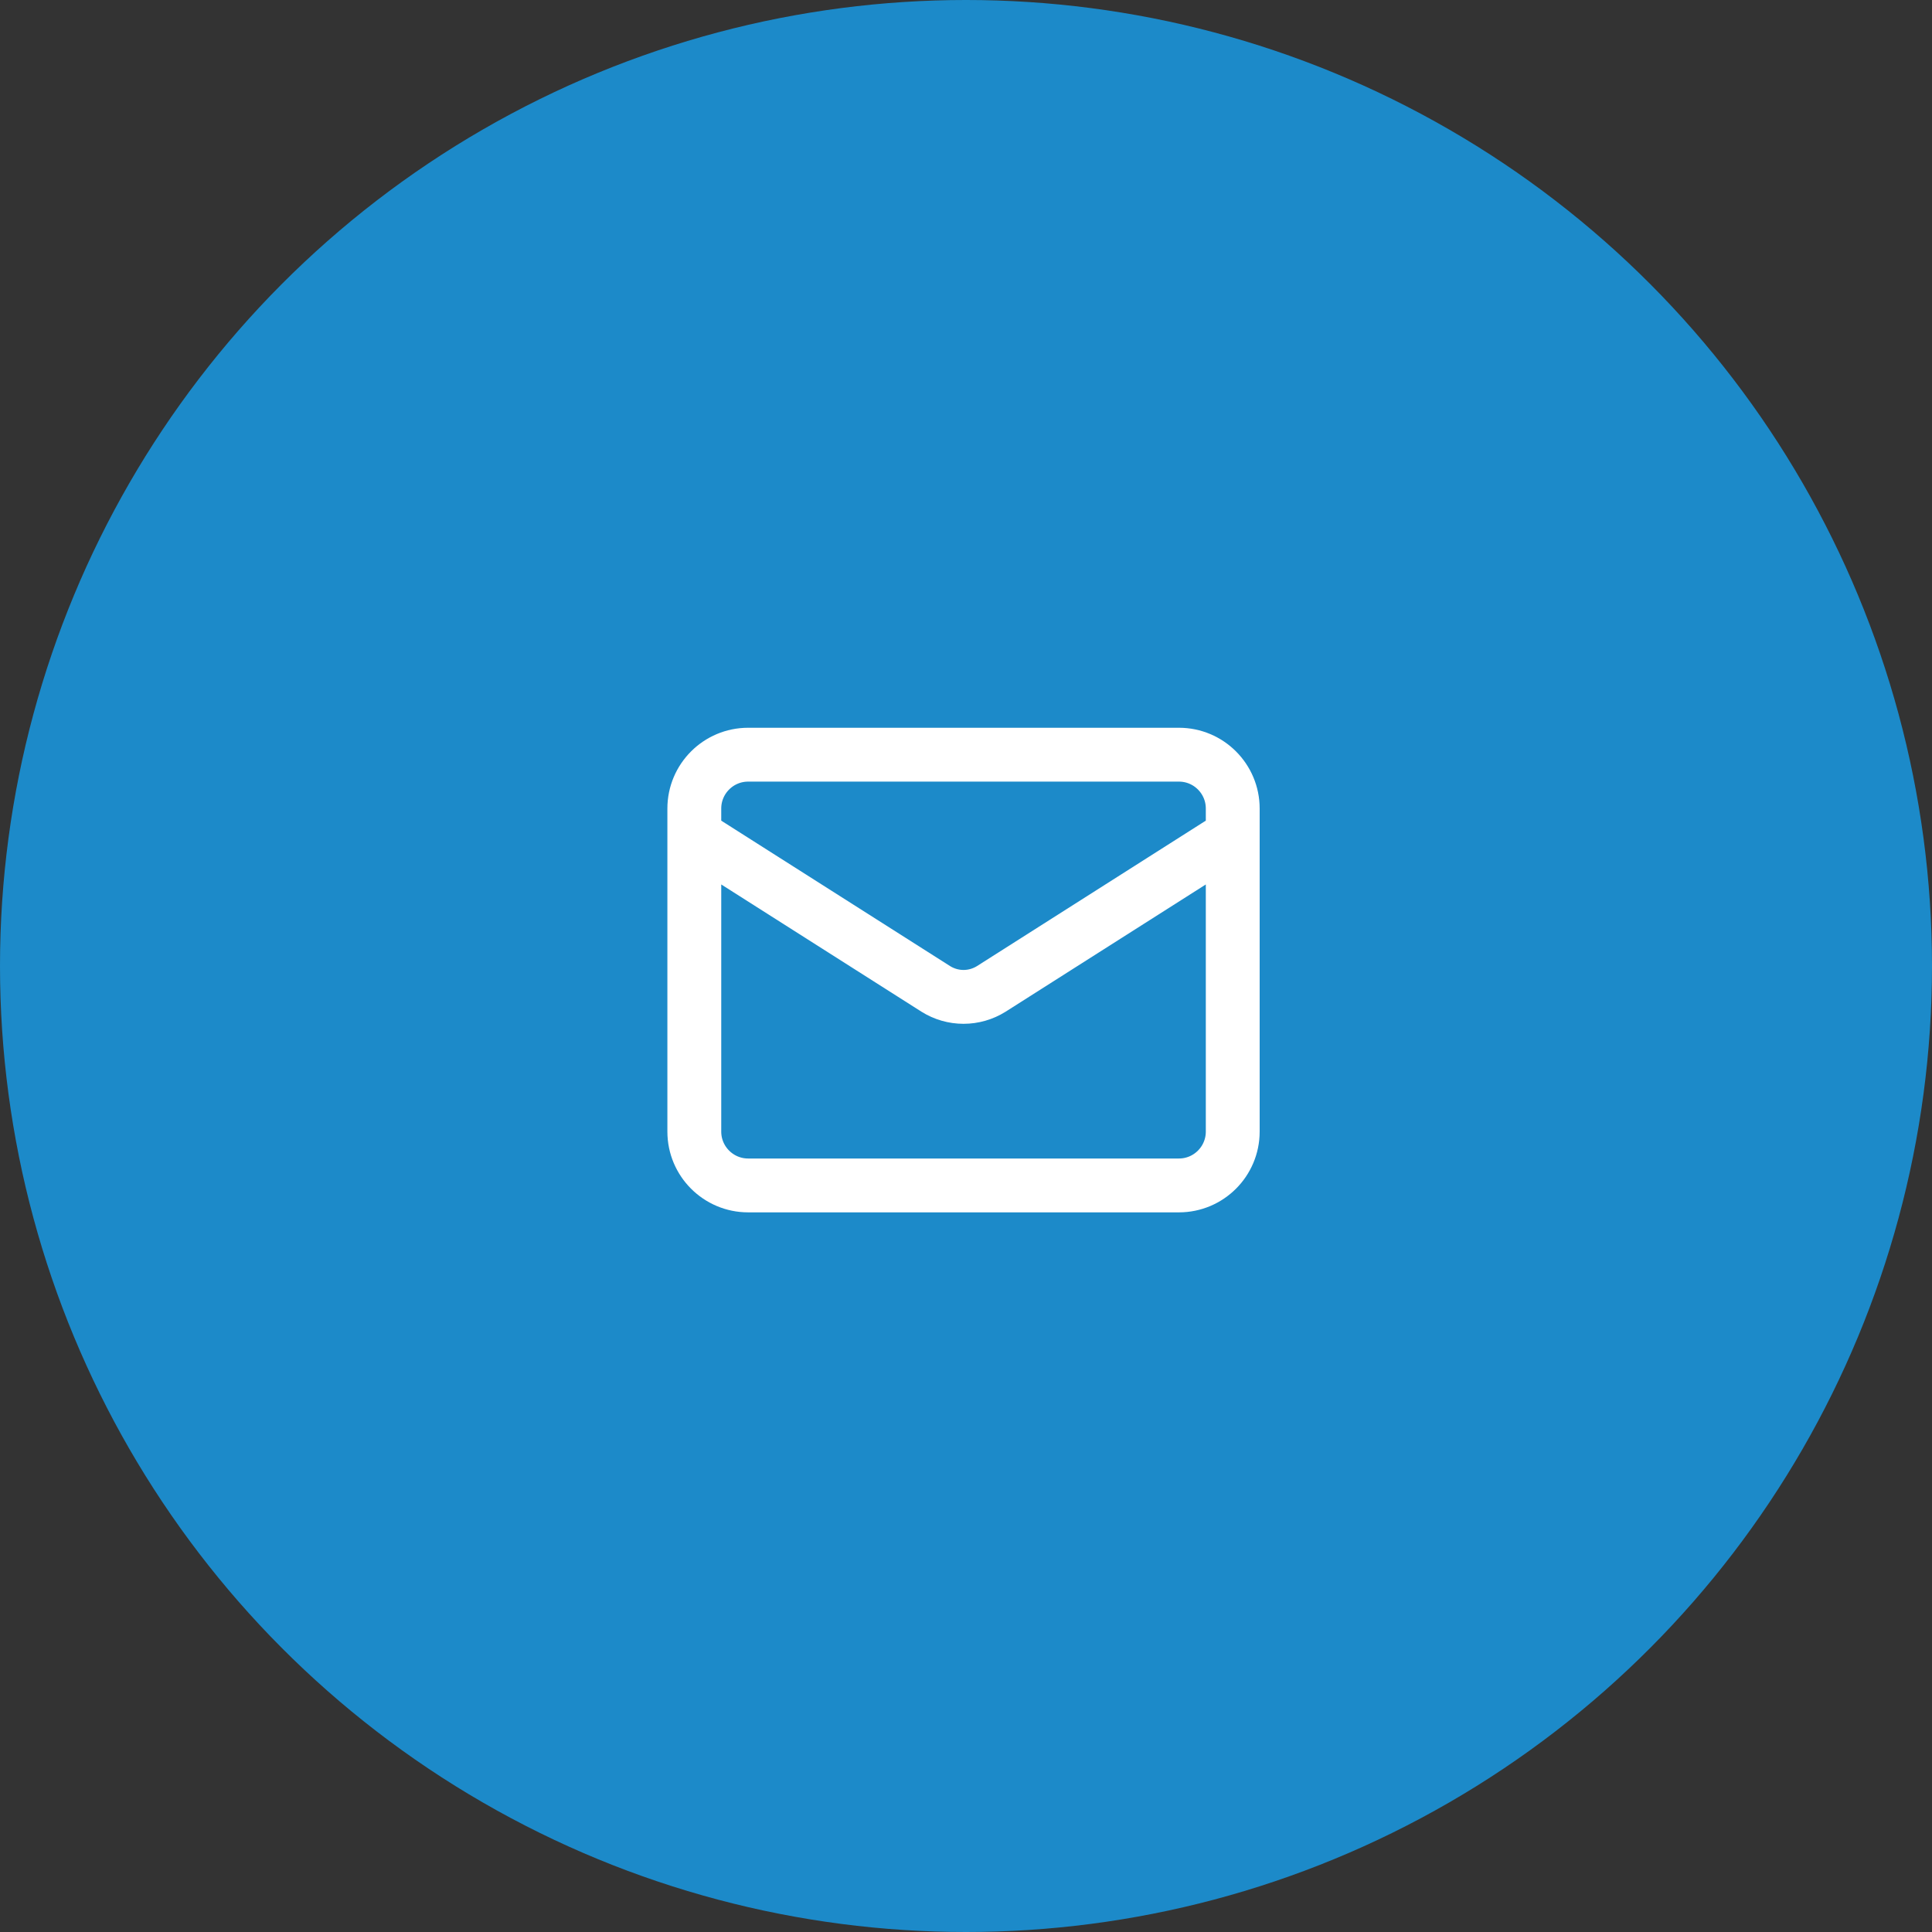
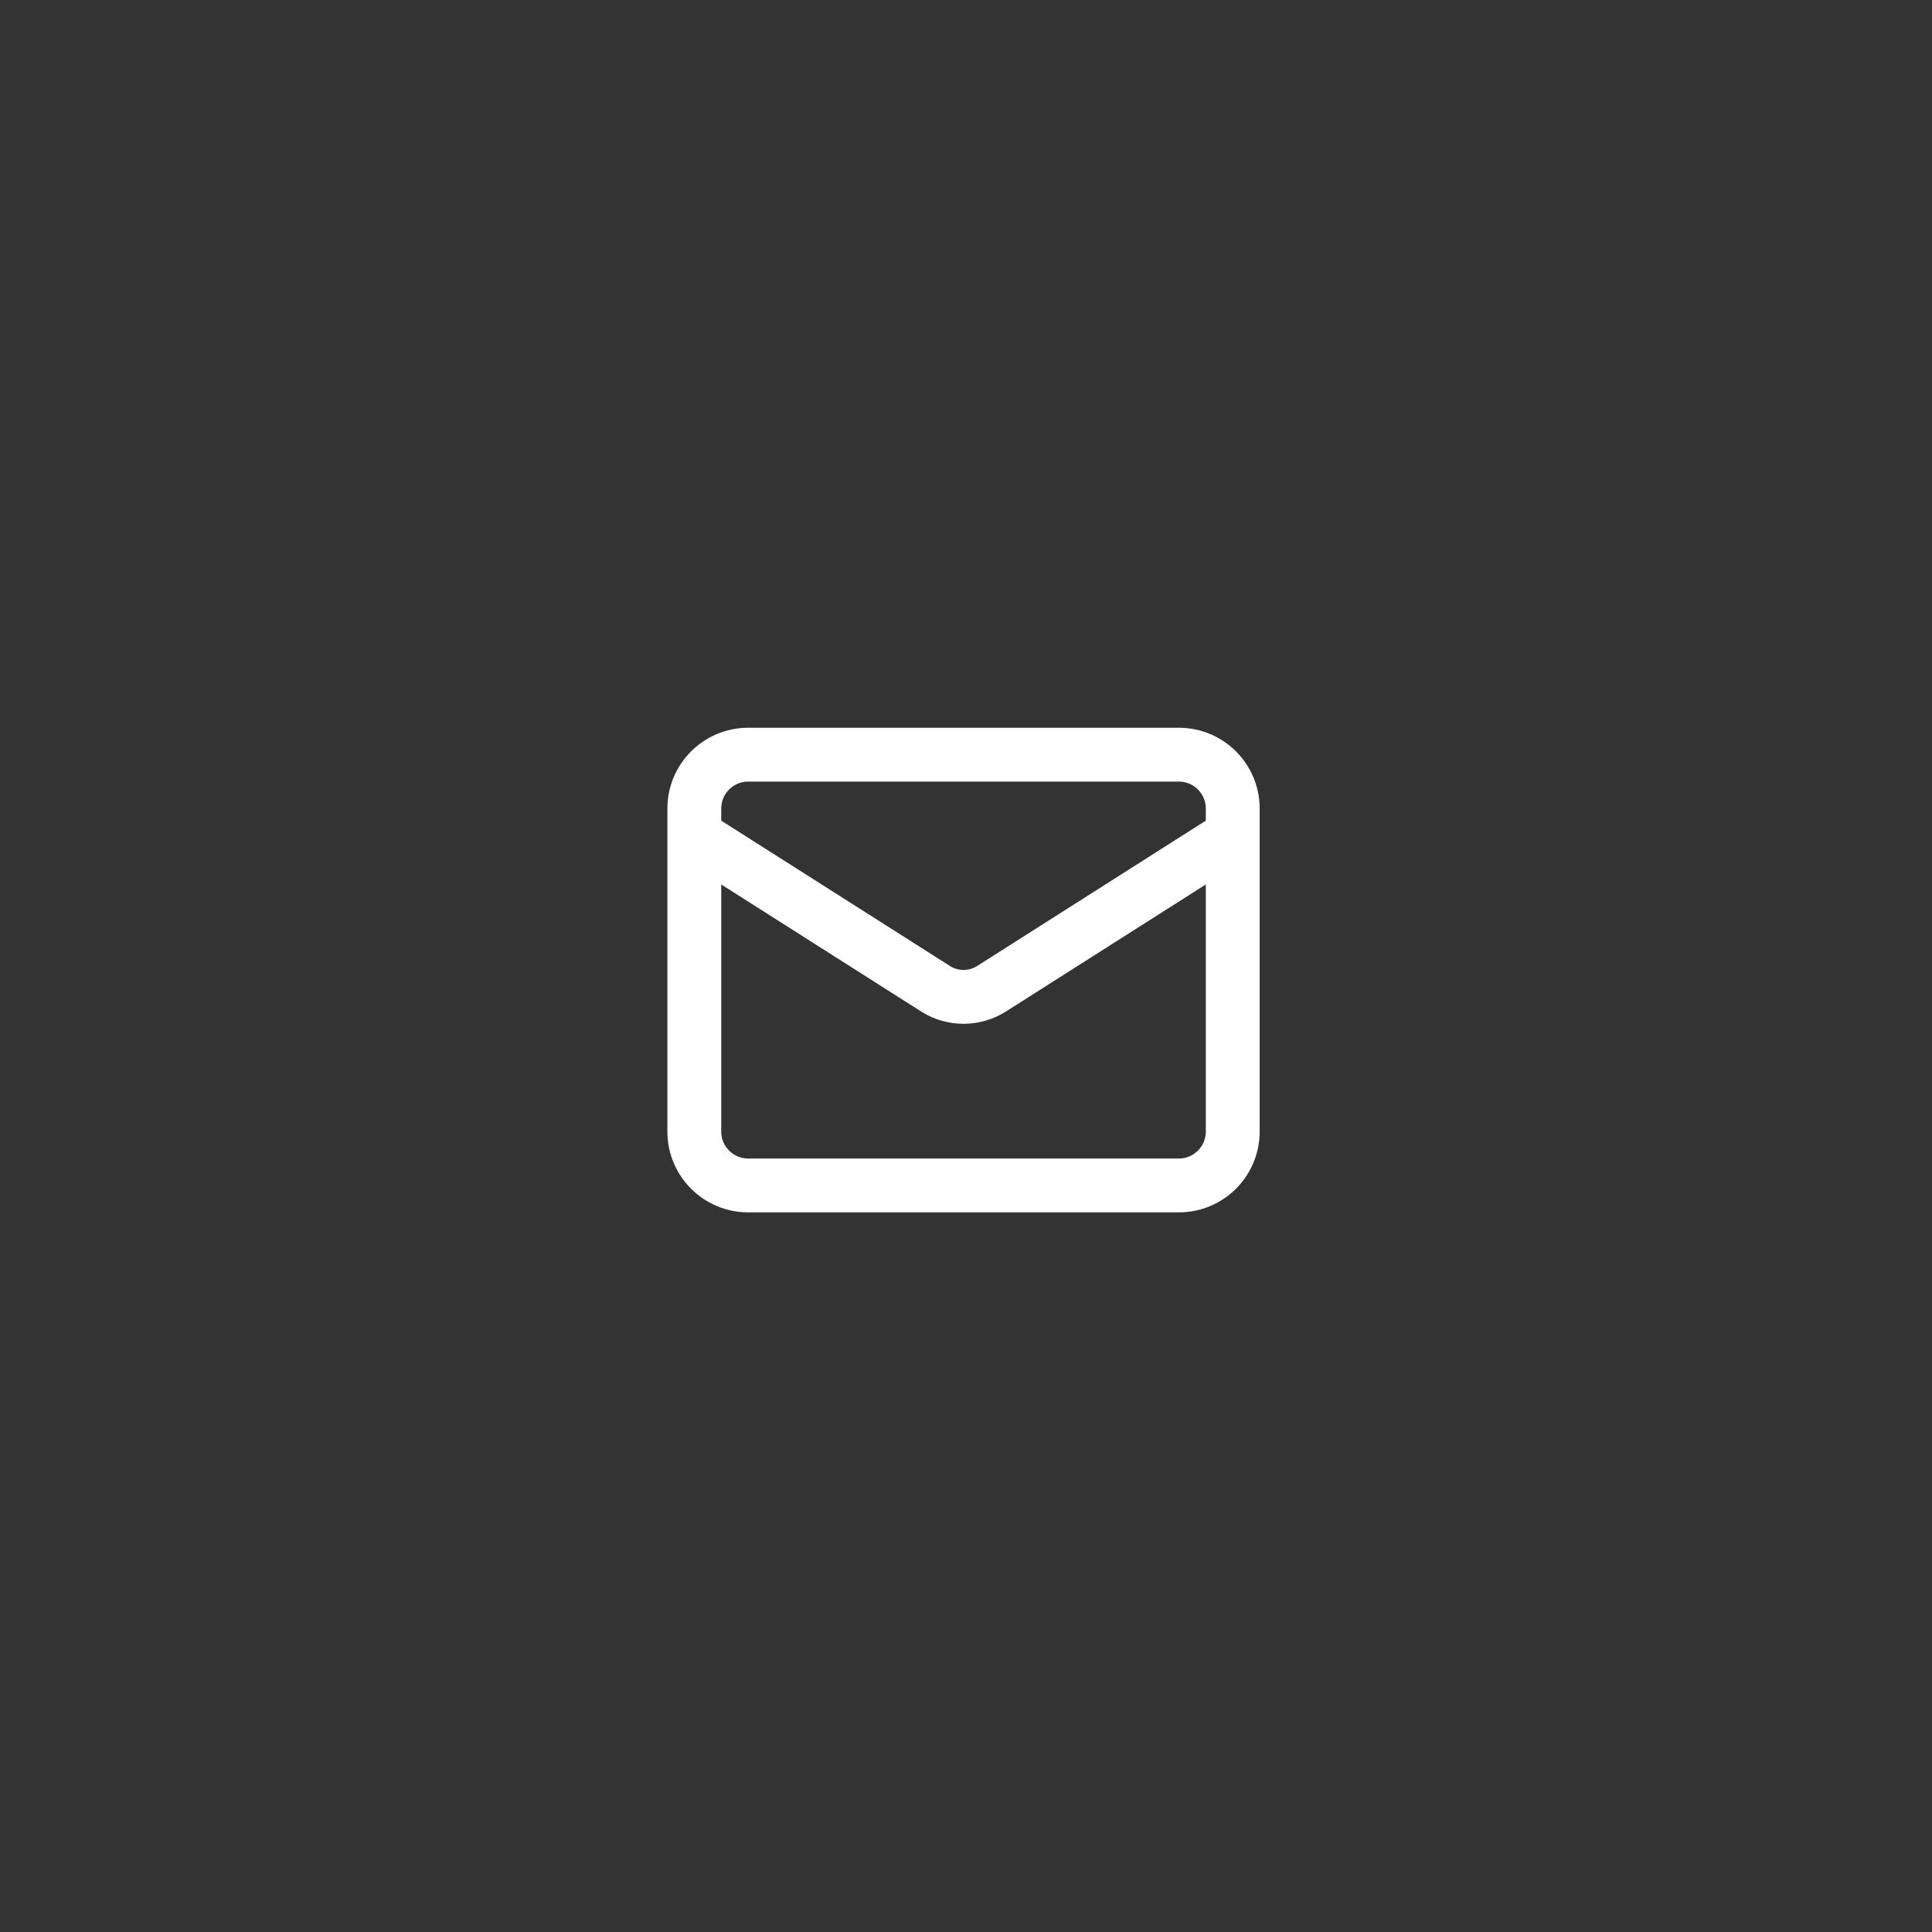
<svg xmlns="http://www.w3.org/2000/svg" width="64" height="64" viewBox="0 0 64 64" fill="none">
  <rect x="0" y="0" width="64" height="64" fill="#333333" stroke="none" />
-   <circle cx="32" cy="32" r="32" fill="#1C8AC9" />
  <path d="M40.836 27.675L32.837 32.759C32.561 32.931 32.243 33.023 31.918 33.023C31.593 33.023 31.275 32.931 31 32.759L23 27.675M24.784 25H39.053C40.038 25 40.836 25.799 40.836 26.784V37.485C40.836 38.47 40.038 39.269 39.053 39.269H24.784C23.799 39.269 23 38.47 23 37.485V26.784C23 25.799 23.799 25 24.784 25Z" stroke="white" stroke-width="1.784" stroke-linecap="round" stroke-linejoin="round" />
</svg>